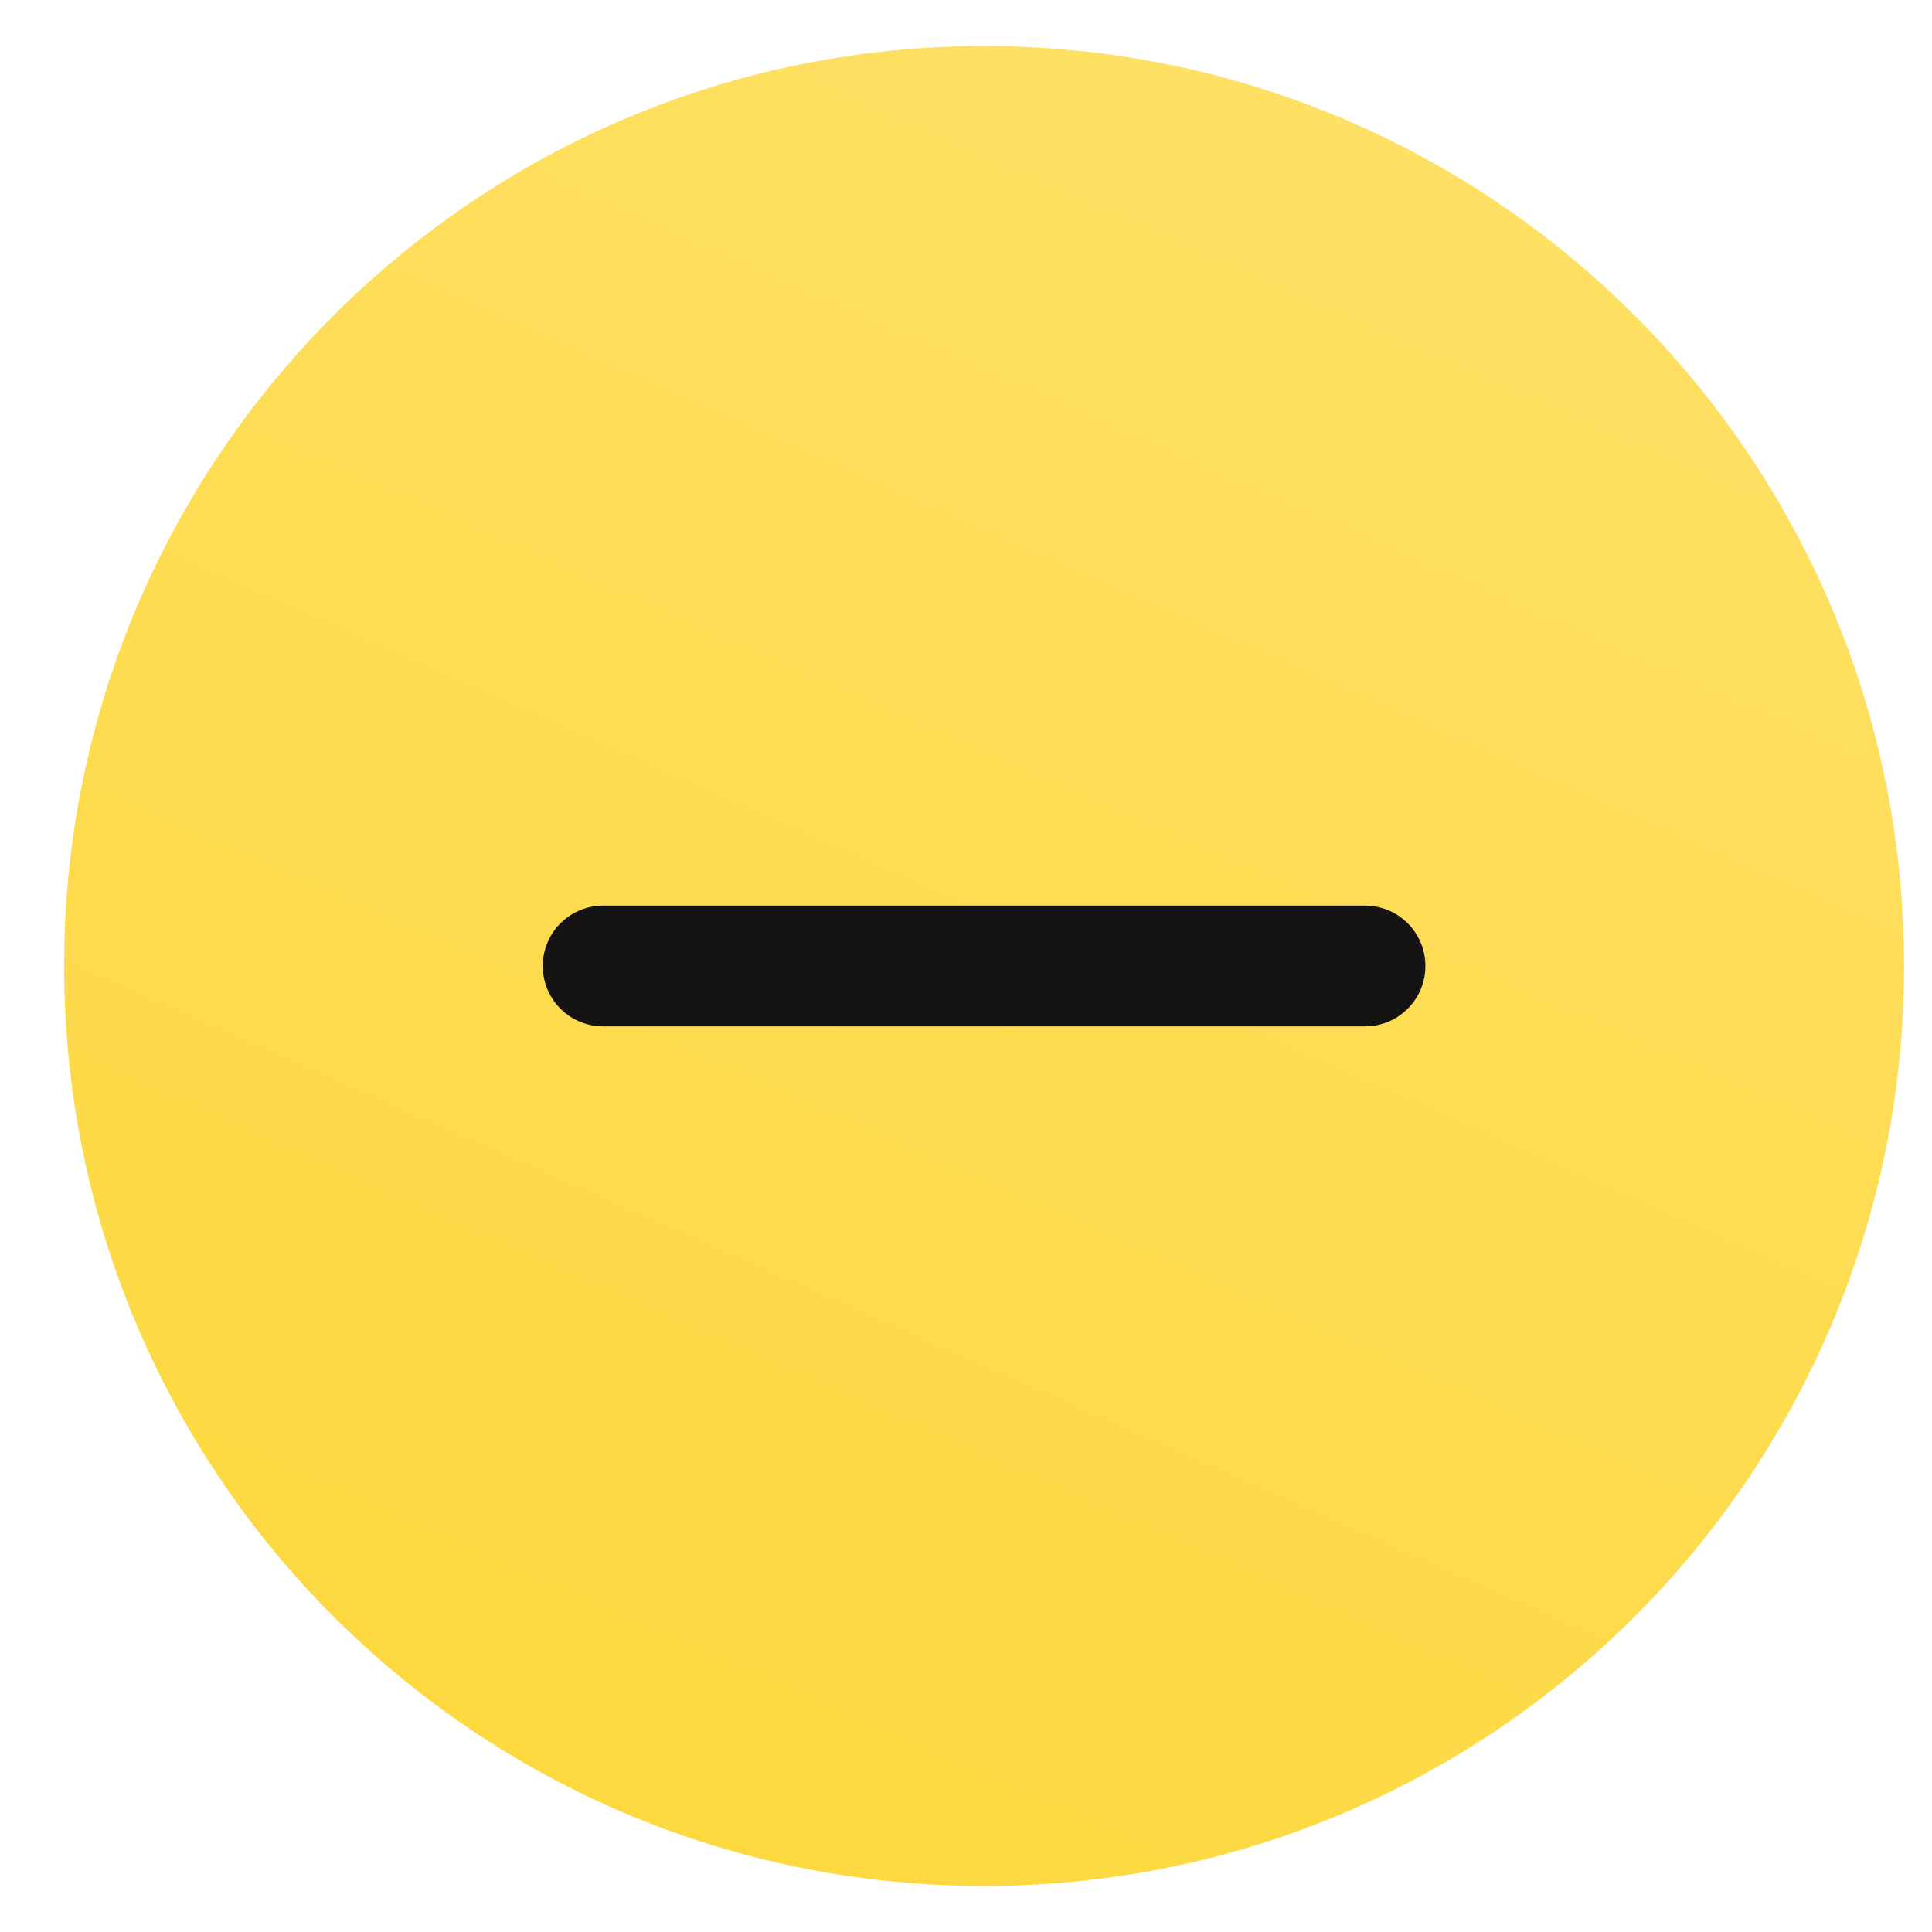
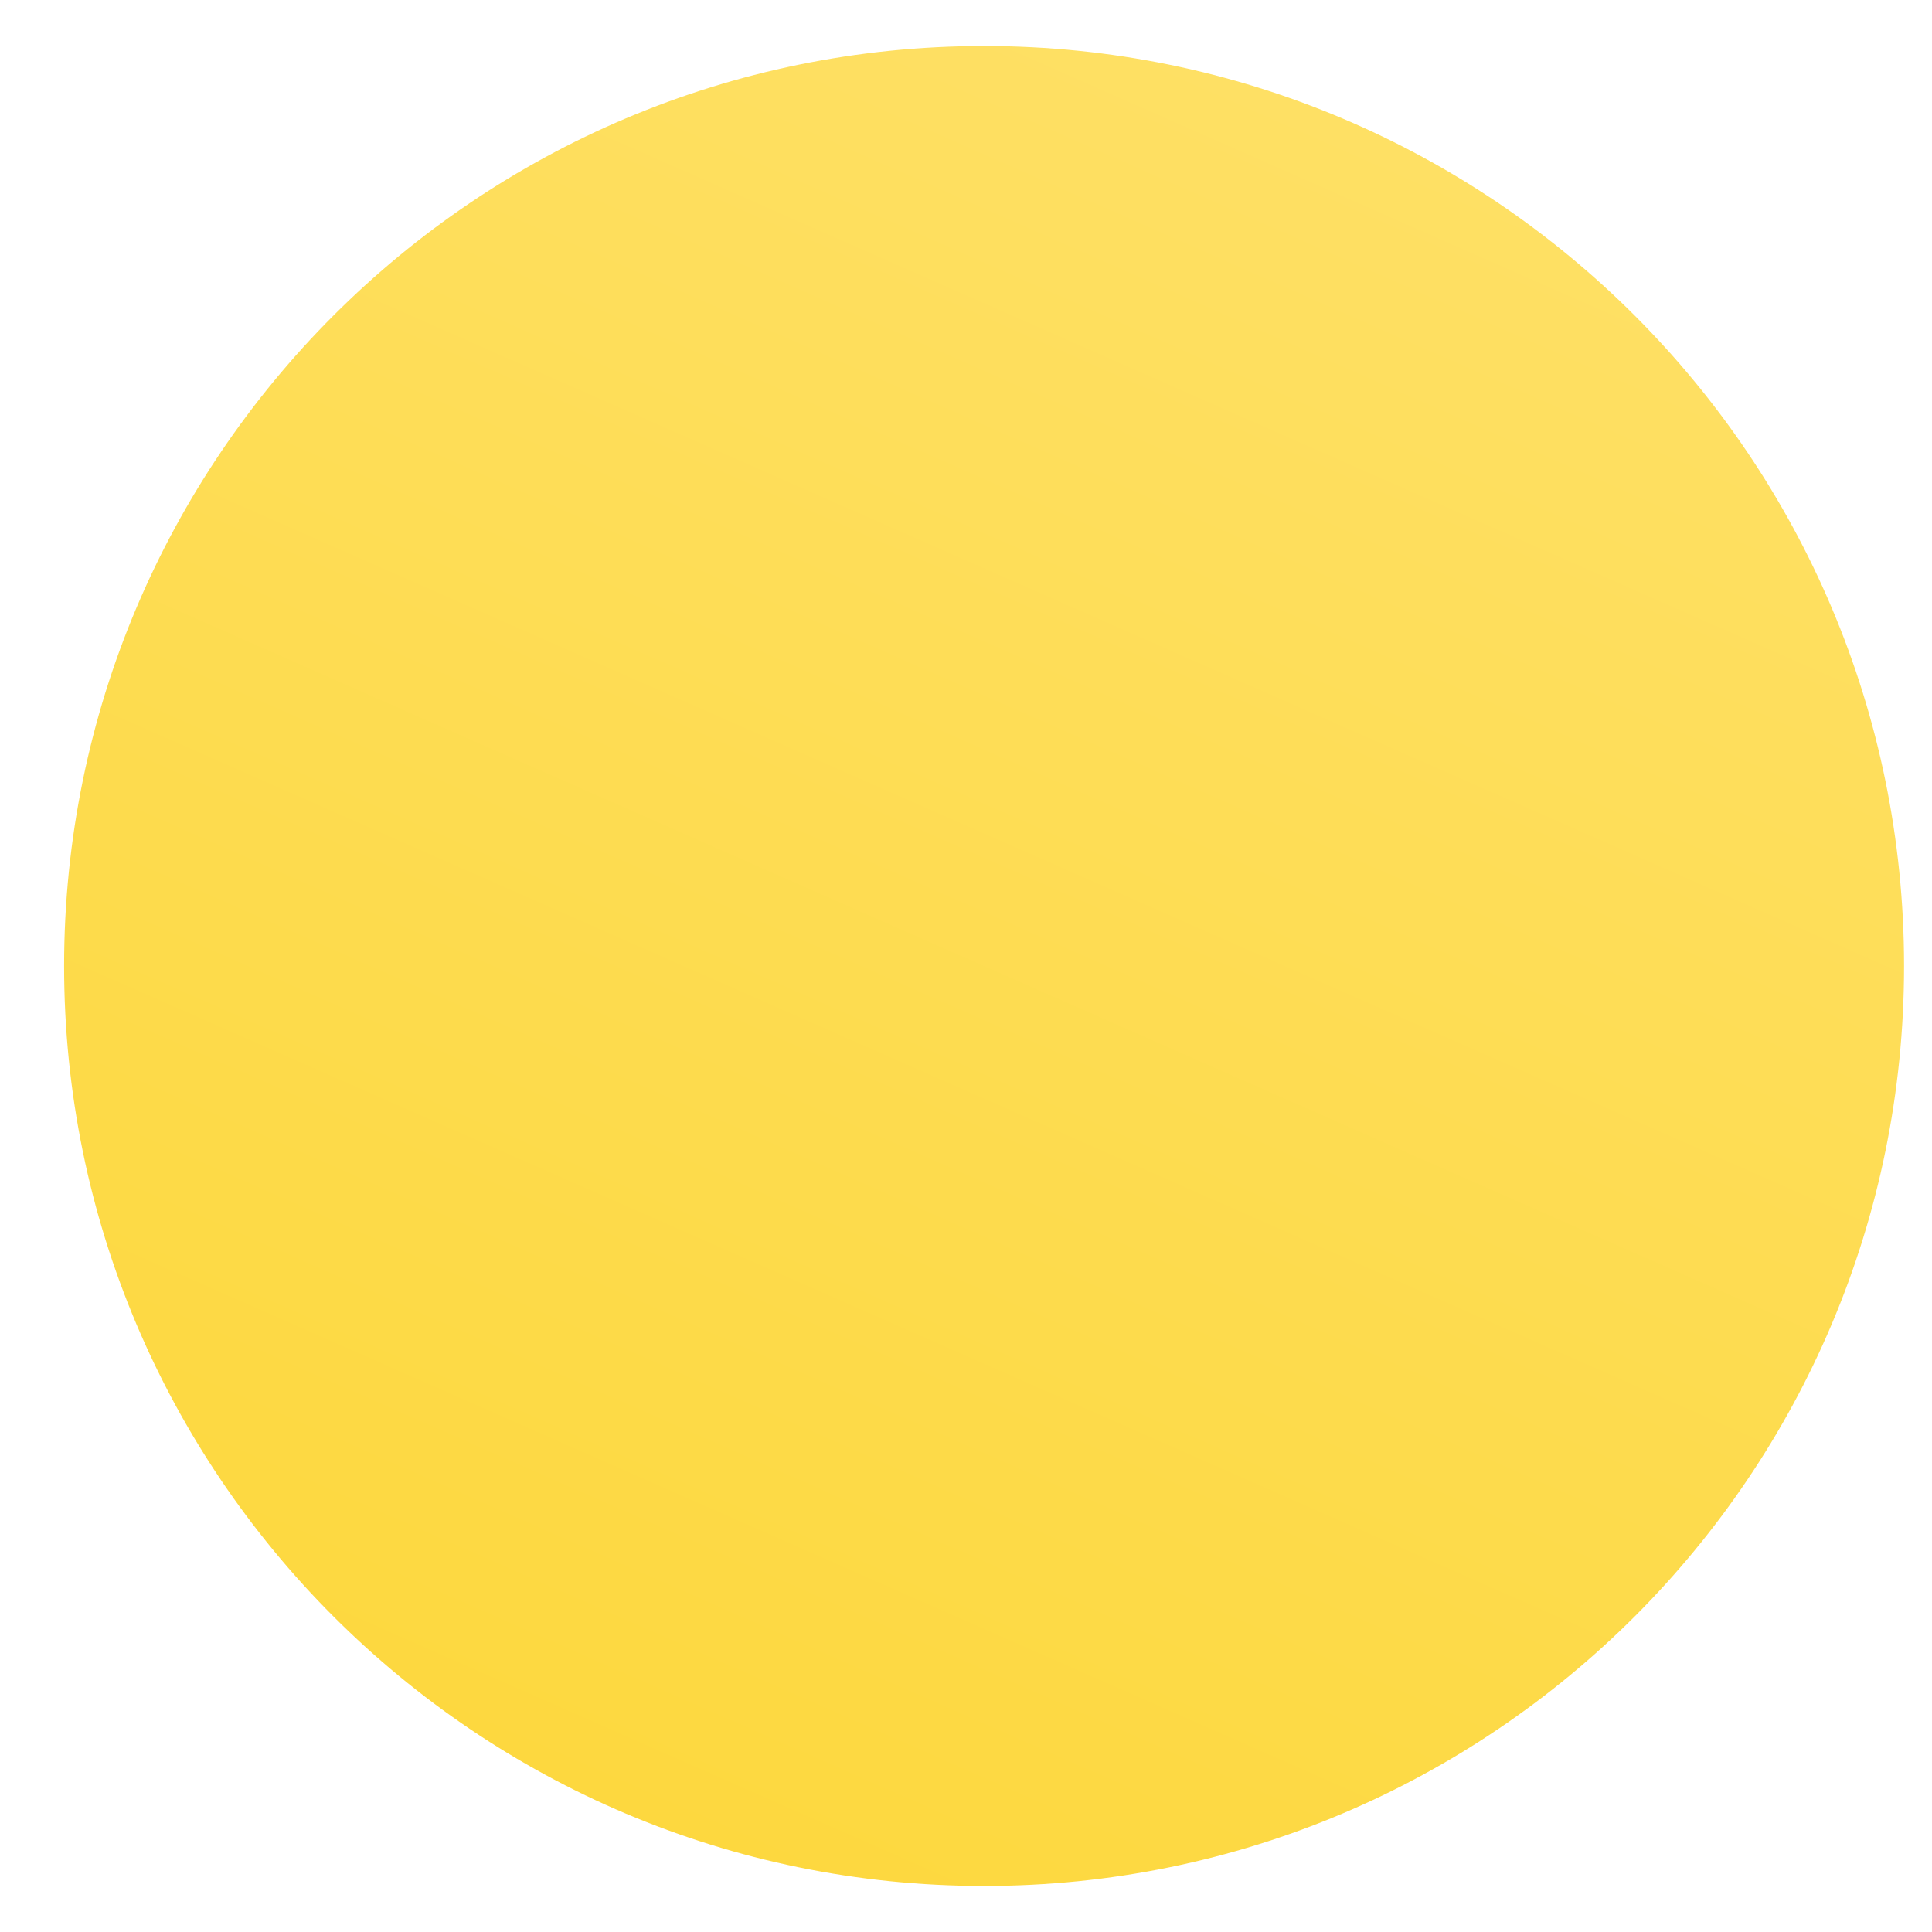
<svg xmlns="http://www.w3.org/2000/svg" width="28" height="28" viewBox="0 0 28 28" fill="none">
  <path d="M14.262 27.333C21.626 27.333 27.595 21.364 27.595 14C27.595 6.636 21.626 0.667 14.262 0.667C6.898 0.667 0.929 6.636 0.929 14C0.929 21.364 6.898 27.333 14.262 27.333Z" fill="url(#paint0_linear_2259_4109)" />
-   <path d="M8.741 14H19.783" stroke="#151313" stroke-width="1.75" stroke-linecap="round" />
  <defs>
    <linearGradient id="paint0_linear_2259_4109" x1="27.595" y1="0.667" x2="13.409" y2="32.837" gradientUnits="userSpaceOnUse">
      <stop stop-color="#FEE16A" />
      <stop offset="1" stop-color="#FDD739" />
    </linearGradient>
  </defs>
</svg>